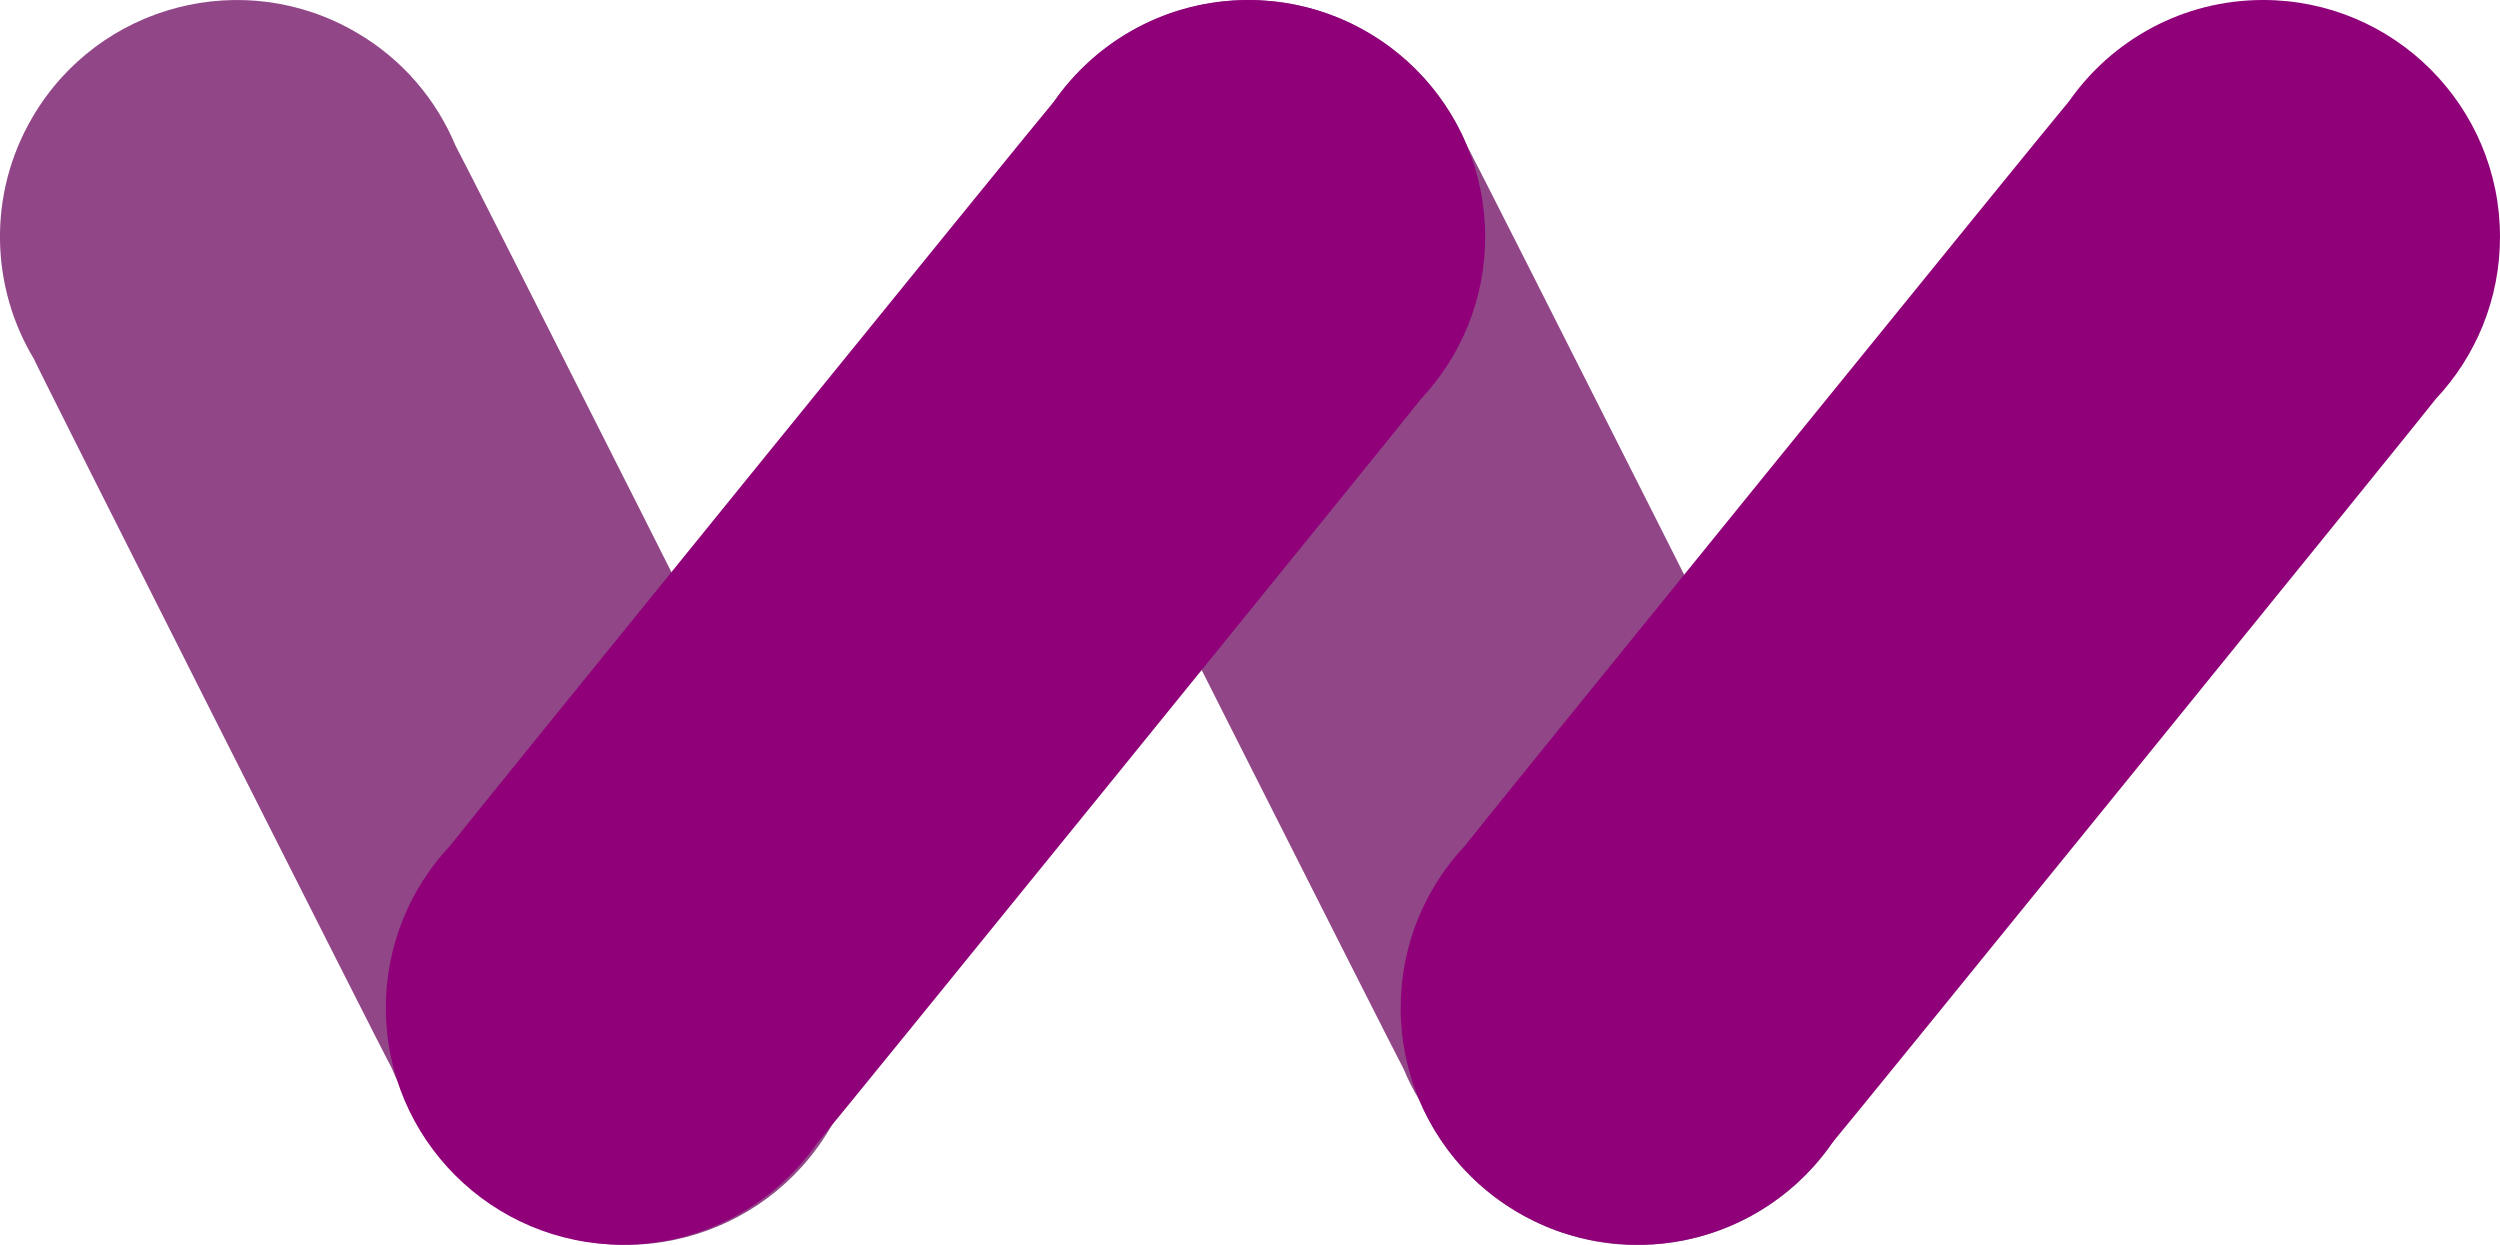
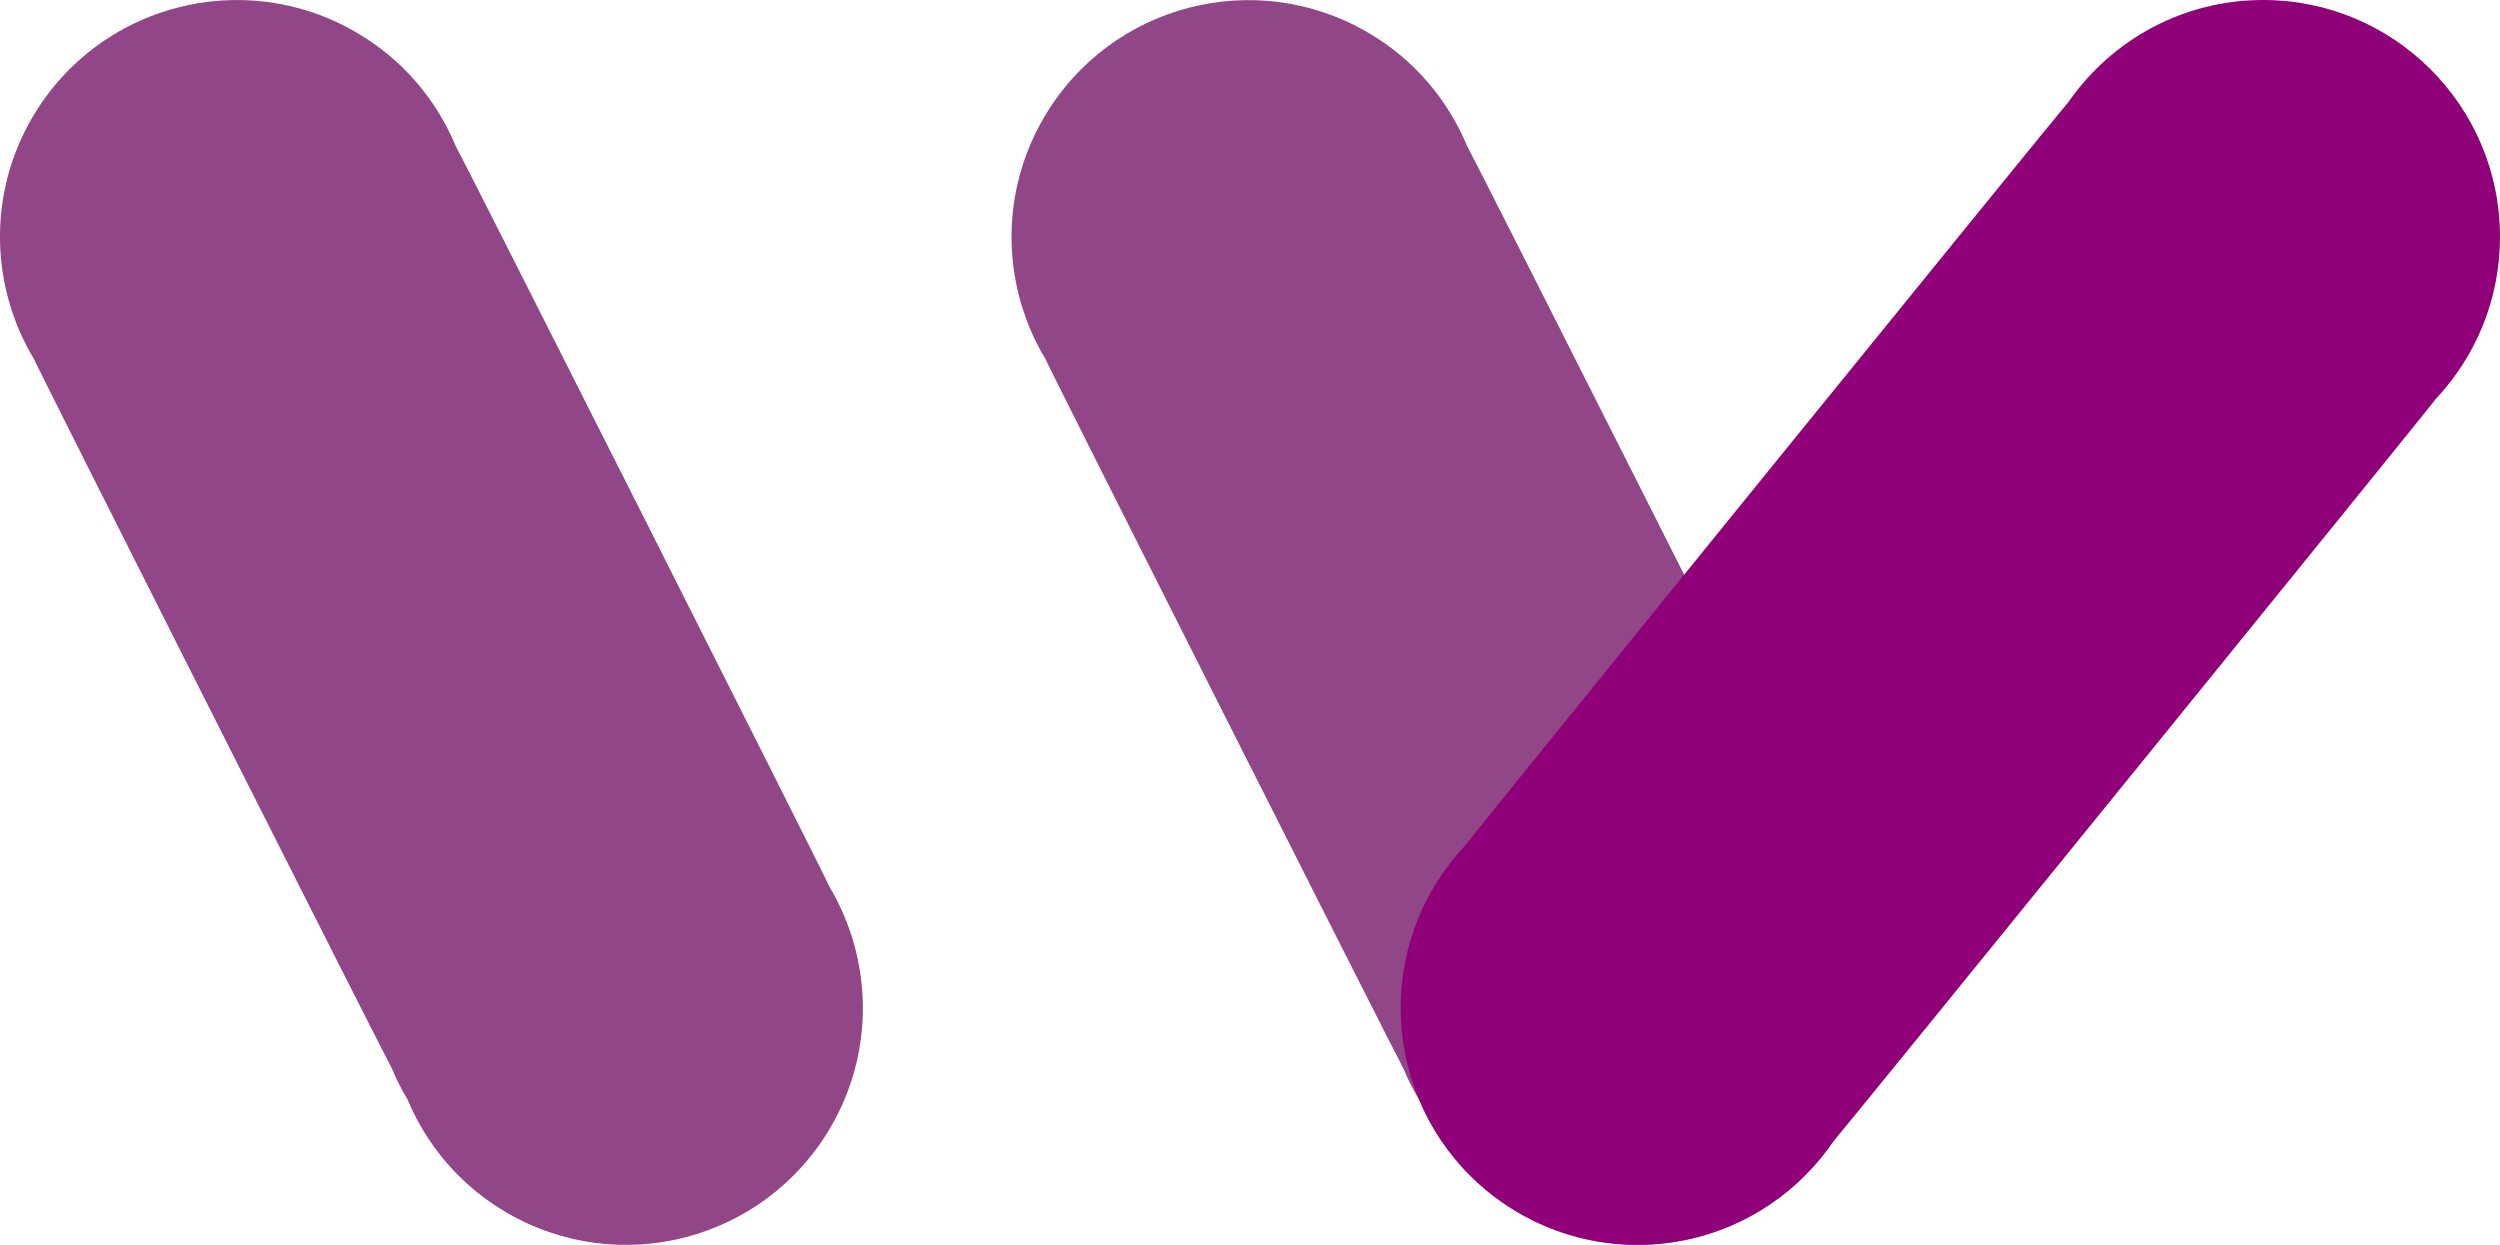
<svg xmlns="http://www.w3.org/2000/svg" id="Layer_2" data-name="Layer 2" viewBox="0 0 182.91 91.08">
  <defs>
    <style>      .cls-1 {        fill: #8f0079;      }      .cls-1, .cls-2 {        stroke-width: 0px;      }      .cls-2 {        fill: #914688;      }    </style>
  </defs>
  <g id="Layer_1-2" data-name="Layer 1">
    <g>
      <path class="cls-2" d="M134.66,64.82c-.32-.78-26.9-53.44-27.33-54.16-1.4-3.35-3.85-6.3-7.23-8.27-8.26-4.84-18.87-2.07-23.71,6.19-3.32,5.66-3.06,12.44.1,17.69.32.78,25.76,51.18,26.19,51.91.32.78.7,1.53,1.14,2.26,1.4,3.35,3.85,6.3,7.23,8.27,8.26,4.84,18.87,2.07,23.71-6.19,3.32-5.66,3.06-12.44-.1-17.69Z" />
      <path class="cls-2" d="M60.66,64.82c-.32-.78-26.9-53.44-27.33-54.16-1.4-3.35-3.85-6.3-7.23-8.27C17.84-2.46,7.22.31,2.38,8.57c-3.32,5.66-3.06,12.44.1,17.69.32.78,25.76,51.18,26.19,51.91.32.78.7,1.53,1.14,2.26,1.4,3.35,3.85,6.3,7.23,8.27,8.26,4.84,18.87,2.07,23.71-6.19,3.32-5.66,3.06-12.44-.1-17.69Z" />
-       <path class="cls-1" d="M103.97,29.18c2.91-3.1,4.69-7.27,4.69-11.85C108.66,7.76,100.9,0,91.33,0c-5.89,0-11.08,2.94-14.21,7.42-.57.61-43.72,53.79-44.2,54.47-2.91,3.1-4.69,7.27-4.69,11.85,0,9.57,7.76,17.33,17.33,17.33,5.89,0,11.08-2.94,14.21-7.42.57-.61,43.72-53.79,44.2-54.47Z" />
      <path class="cls-1" d="M178.22,29.18c2.91-3.1,4.69-7.27,4.69-11.85C182.91,7.76,175.15,0,165.58,0c-5.89,0-11.08,2.94-14.21,7.42-.57.61-43.72,53.79-44.2,54.47-2.91,3.1-4.69,7.27-4.69,11.85,0,9.57,7.76,17.33,17.33,17.33,5.89,0,11.08-2.94,14.21-7.42.57-.61,43.72-53.79,44.2-54.47Z" />
    </g>
  </g>
</svg>